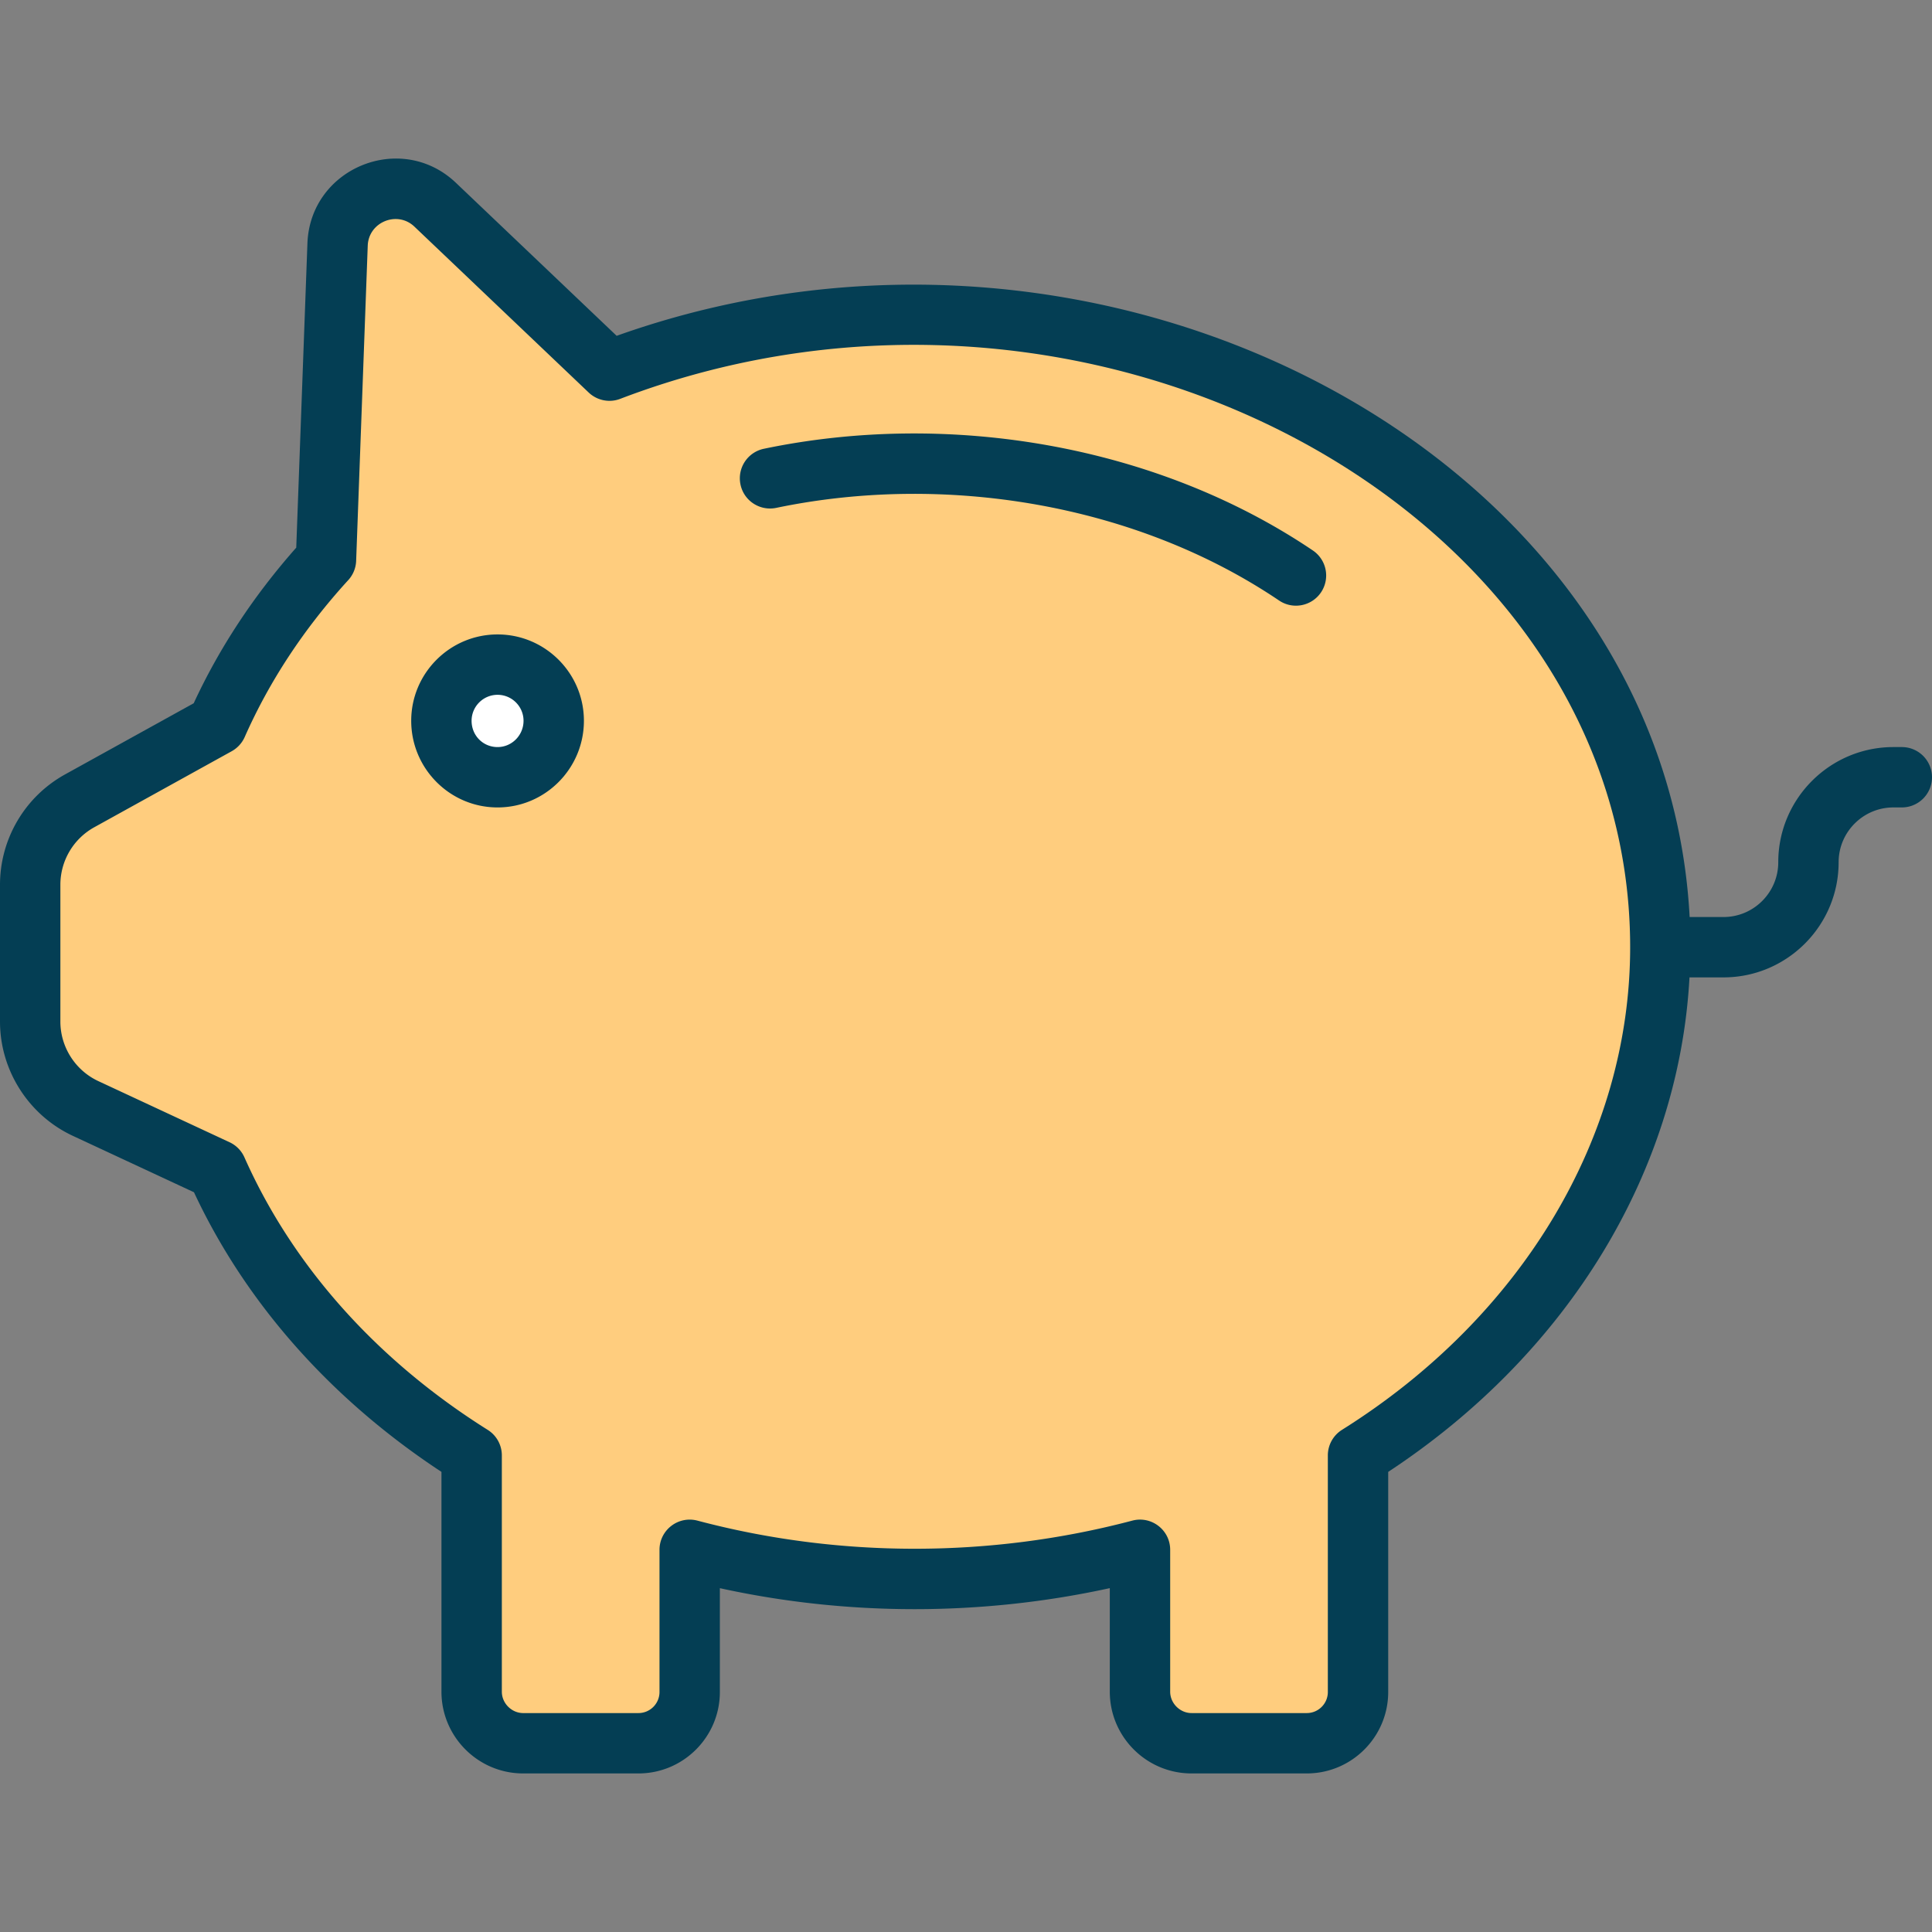
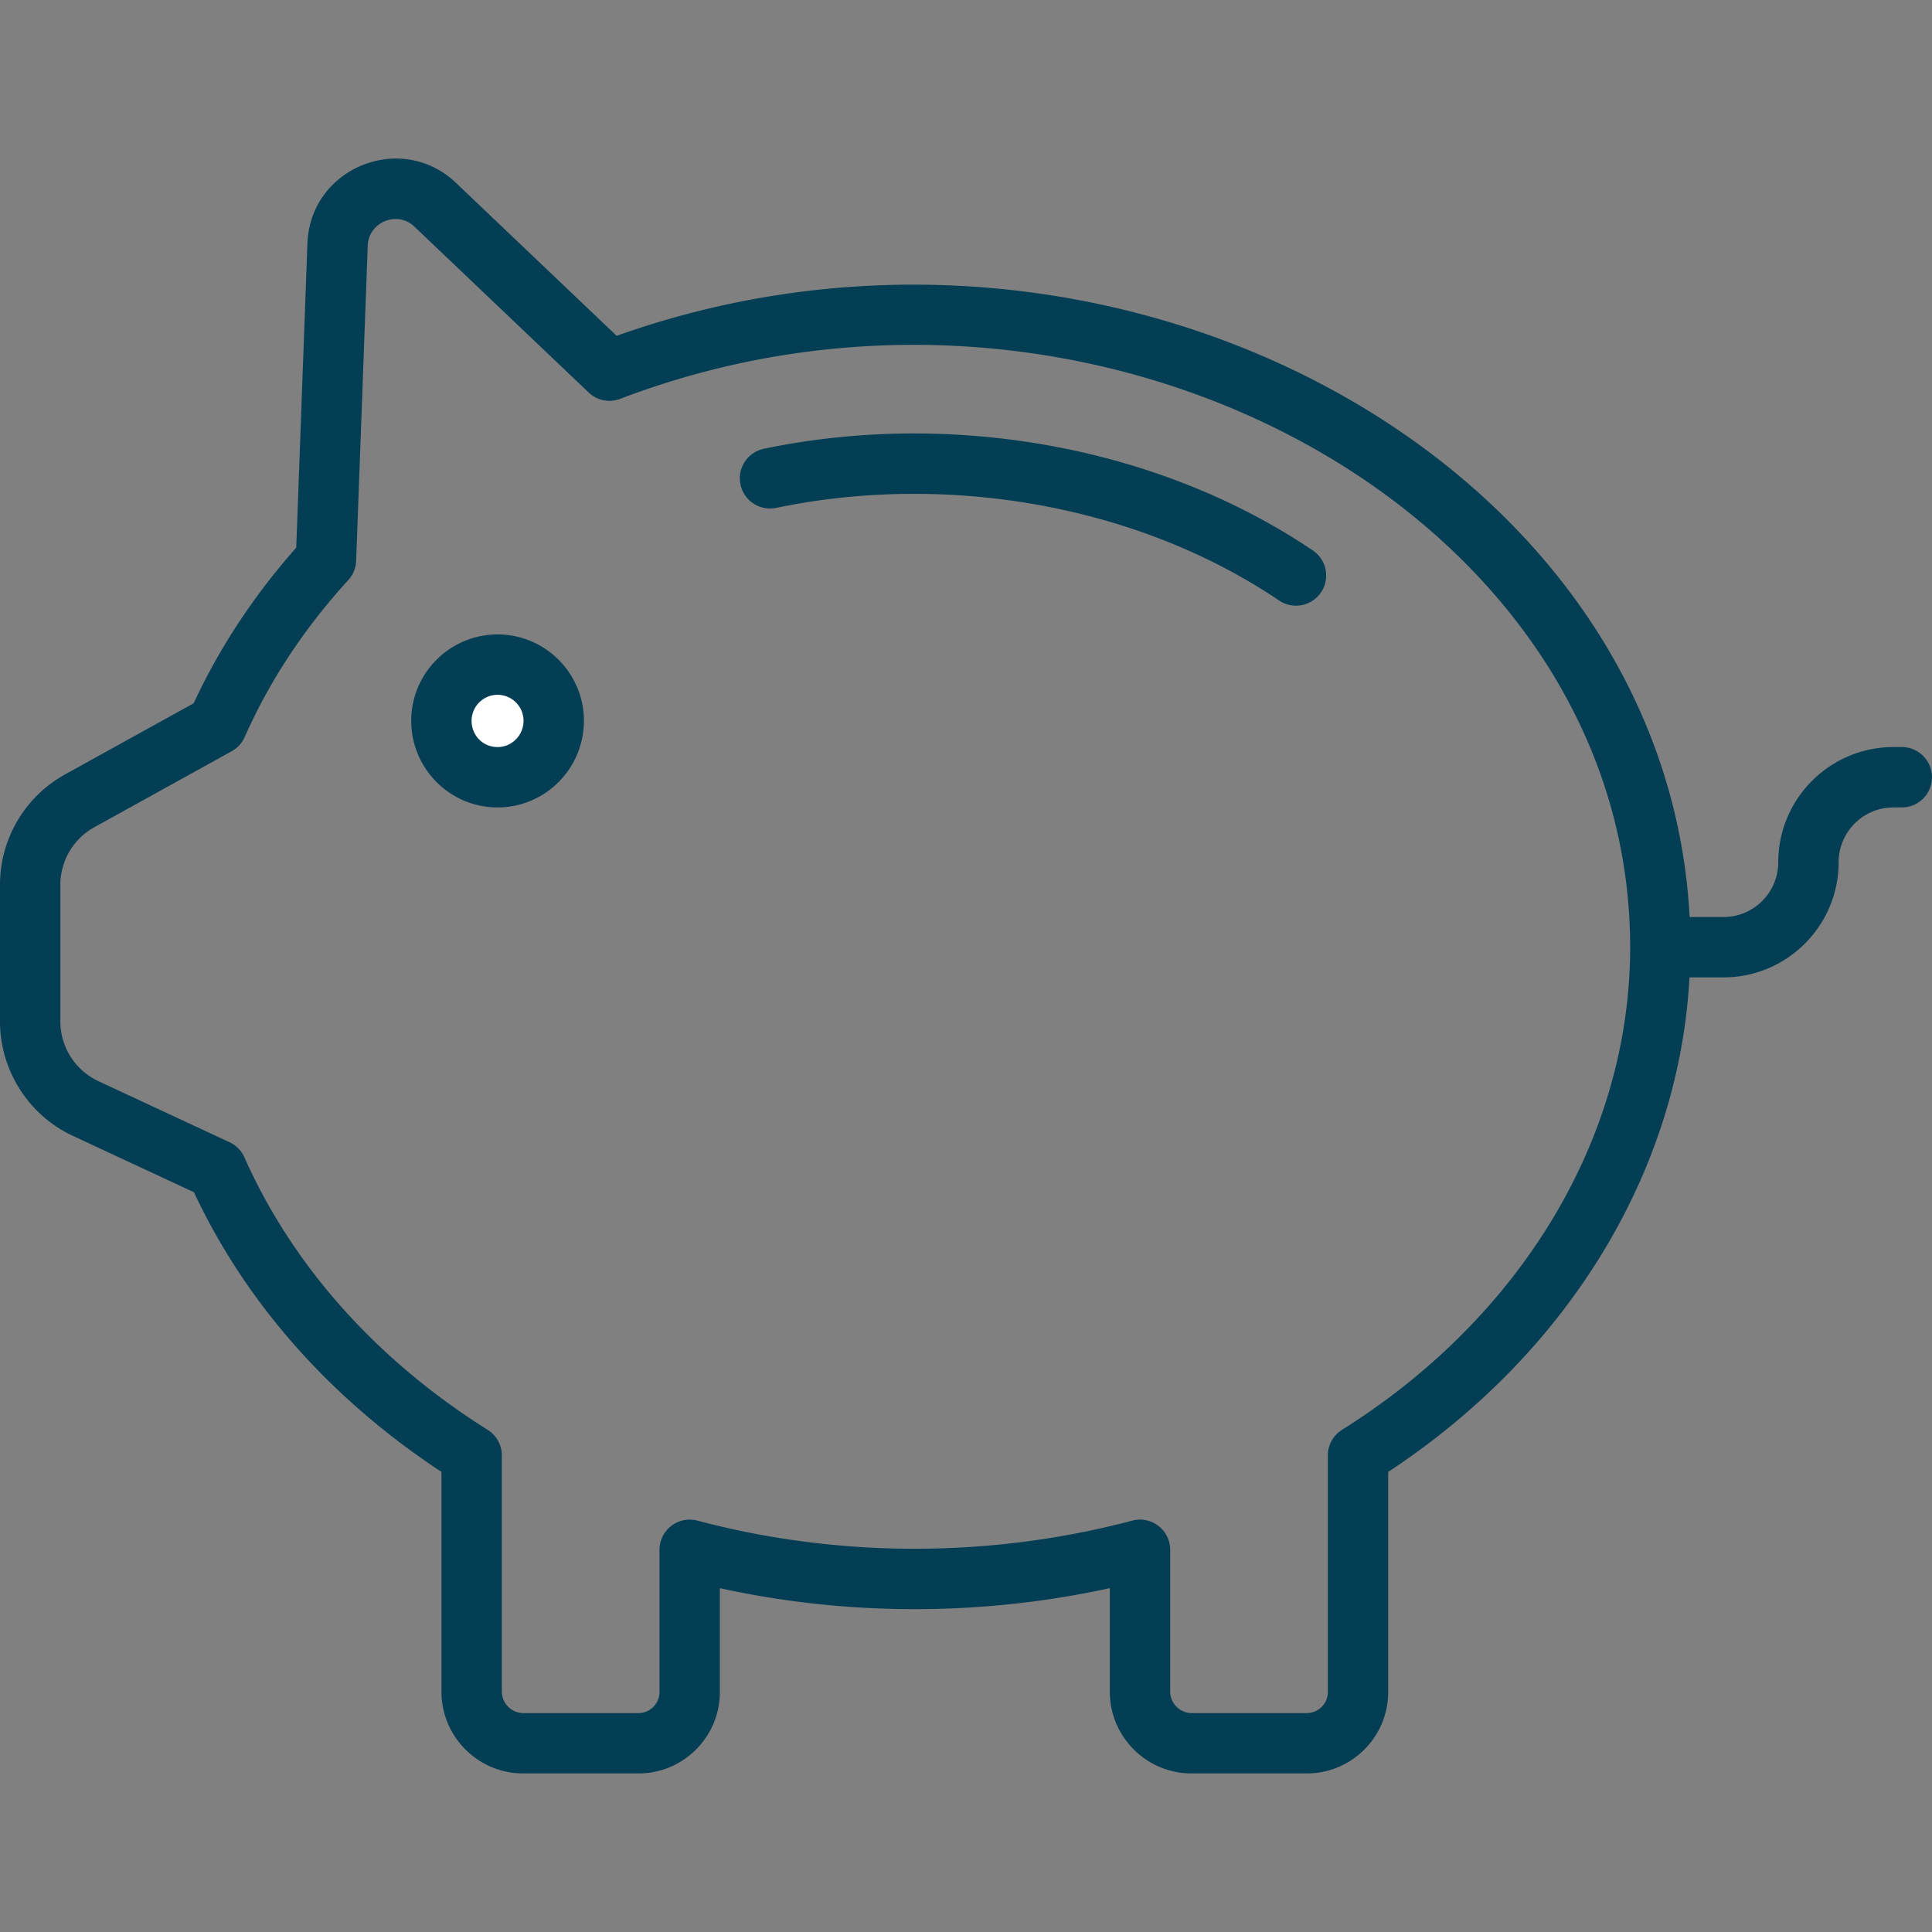
<svg xmlns="http://www.w3.org/2000/svg" version="1.1" width="512" height="512" x="0" y="0" viewBox="0 0 512 512" style="enable-background:new 0 0 512 512" xml:space="preserve" class="">
  <rect x="0" y="0" width="512" height="512" fill="#808080" stroke="none" />
  <g>
-     <path fill="#ffcd7e" d="M440.012 251.018c0 55.177-31.541 104.214-80.118 134.68v62.697c0 7.47-6.112 13.584-13.584 13.584h-30.543c-7.513 0-13.661-6.147-13.661-13.661v-37.602c-18.879 4.988-38.831 7.751-59.628 7.751s-40.903-2.763-59.704-7.751v37.679c0 7.47-6.112 13.584-13.584 13.584h-30.543c-7.513 0-13.661-6.147-13.661-13.661v-62.62c-30.312-19.031-54.026-45.354-67.531-75.743l-34.778-16.198a25.411 25.411 0 0 1-14.682-23.034l.001-36.258c0-9.244 5.02-17.759 13.109-22.233l36.426-20.15c6.984-15.809 16.806-30.544 28.778-43.666 0 0 .077 0 .077-.077l3.07-83.494c.461-13.2 16.346-19.646 25.861-10.59l46.198 43.972c24.711-9.439 52.107-14.658 80.961-14.658 109.053.001 197.536 74.977 197.536 167.449z" opacity="1" data-original="#ffcd7e" />
-     <path fill="#ffffff" d="M146.739 191.017c0 8.269-6.694 14.961-14.882 14.961-8.269 0-14.882-6.694-14.882-14.961 0-8.189 6.615-14.882 14.882-14.882 8.19 0 14.882 6.692 14.882 14.882z" opacity="1" data-original="#ffffff" />
+     <path fill="#ffffff" d="M146.739 191.017c0 8.269-6.694 14.961-14.882 14.961-8.269 0-14.882-6.694-14.882-14.961 0-8.189 6.615-14.882 14.882-14.882 8.19 0 14.882 6.692 14.882 14.882" opacity="1" data-original="#ffffff" />
    <g fill="#33226e">
      <path d="M202.43 118.929a7.994 7.994 0 0 0-6.195 9.465c.89 4.324 5.133 7.09 9.461 6.2 44.475-9.283 95.127-1.211 133.273 24.547 3.674 2.484 8.645 1.493 11.11-2.153a8 8 0 0 0-2.157-11.106c-41.233-27.846-96.173-37.244-145.492-26.953zM131.859 168.132c-12.618 0-22.883 10.265-22.883 22.883 0 12.664 10.265 22.965 22.883 22.965s22.883-10.301 22.883-22.965c0-12.616-10.266-22.883-22.883-22.883zm0 29.848c-3.859 0-6.883-3.058-6.883-6.965 0-3.797 3.086-6.883 6.883-6.883s6.883 3.086 6.883 6.883c-.001 3.84-3.086 6.965-6.883 6.965z" fill="#043e54" opacity="1" data-original="#33226e" class="" />
      <path d="M504.001 197.98h-2.219c-16.828 0-30.524 13.692-30.524 30.52 0 8.008-6.507 14.52-14.515 14.52h-8.972c-6.448-121.922-153.73-200.578-284.35-154.024l-42.586-40.539C106.326 34.64 82.161 44.48 81.468 64.551l-2.96 80.582c-11.273 12.742-20.399 26.59-27.171 41.235L17.234 205.23A33.43 33.43 0 0 0 0 234.465v36.258c0 12.934 7.578 24.825 19.305 30.289l32.101 14.949c13.679 29.304 36.258 54.809 65.586 74.105v58.254c0 11.945 9.718 21.66 21.656 21.66h30.547c11.898 0 21.578-9.683 21.578-21.586v-27.512c33.734 7.399 69.297 7.437 103.336-.008v27.445c0 11.945 9.719 21.66 21.656 21.66h30.547c11.898 0 21.578-9.683 21.578-21.586v-58.328c47.774-31.437 77.067-79.701 79.843-131.047h9.008c16.828 0 30.516-13.692 30.516-30.52 0-8.008 6.516-14.52 14.524-14.52H504c4.422 0 8-3.582 8-8a7.997 7.997 0 0 0-7.999-7.998zm-148.36 180.942a7.996 7.996 0 0 0-3.75 6.778v62.695c0 3.082-2.5 5.586-5.578 5.586h-30.547c-3.062 0-5.656-2.593-5.656-5.66v-37.605c0-5.266-4.987-9.072-10.047-7.734-37.734 9.972-77.906 9.903-115.235 0-5.149-1.341-10.054 2.545-10.054 7.734v37.68c0 3.082-2.5 5.586-5.578 5.586H138.65c-3.062 0-5.656-2.593-5.656-5.66V385.7a7.985 7.985 0 0 0-3.75-6.774c-29.383-18.453-51.68-43.426-64.469-72.219a8 8 0 0 0-3.938-4.003l-34.774-16.196C19.946 283.661 16 277.465 16 270.723v-36.259a17.424 17.424 0 0 1 8.984-15.234l36.422-20.148a8.037 8.037 0 0 0 3.445-3.765c6.516-14.754 15.687-28.679 27.273-41.399a8.009 8.009 0 0 0 2.258-5.286l3.071-83.512c.226-6.315 7.842-9.365 12.351-5.075L156 104.017c2.242 2.133 5.515 2.782 8.367 1.679 124.867-47.674 267.641 29.629 267.641 145.32 0 50.101-28.547 97.917-76.367 127.906z" fill="#043e54" opacity="1" data-original="#33226e" class="" />
    </g>
  </g>
</svg>